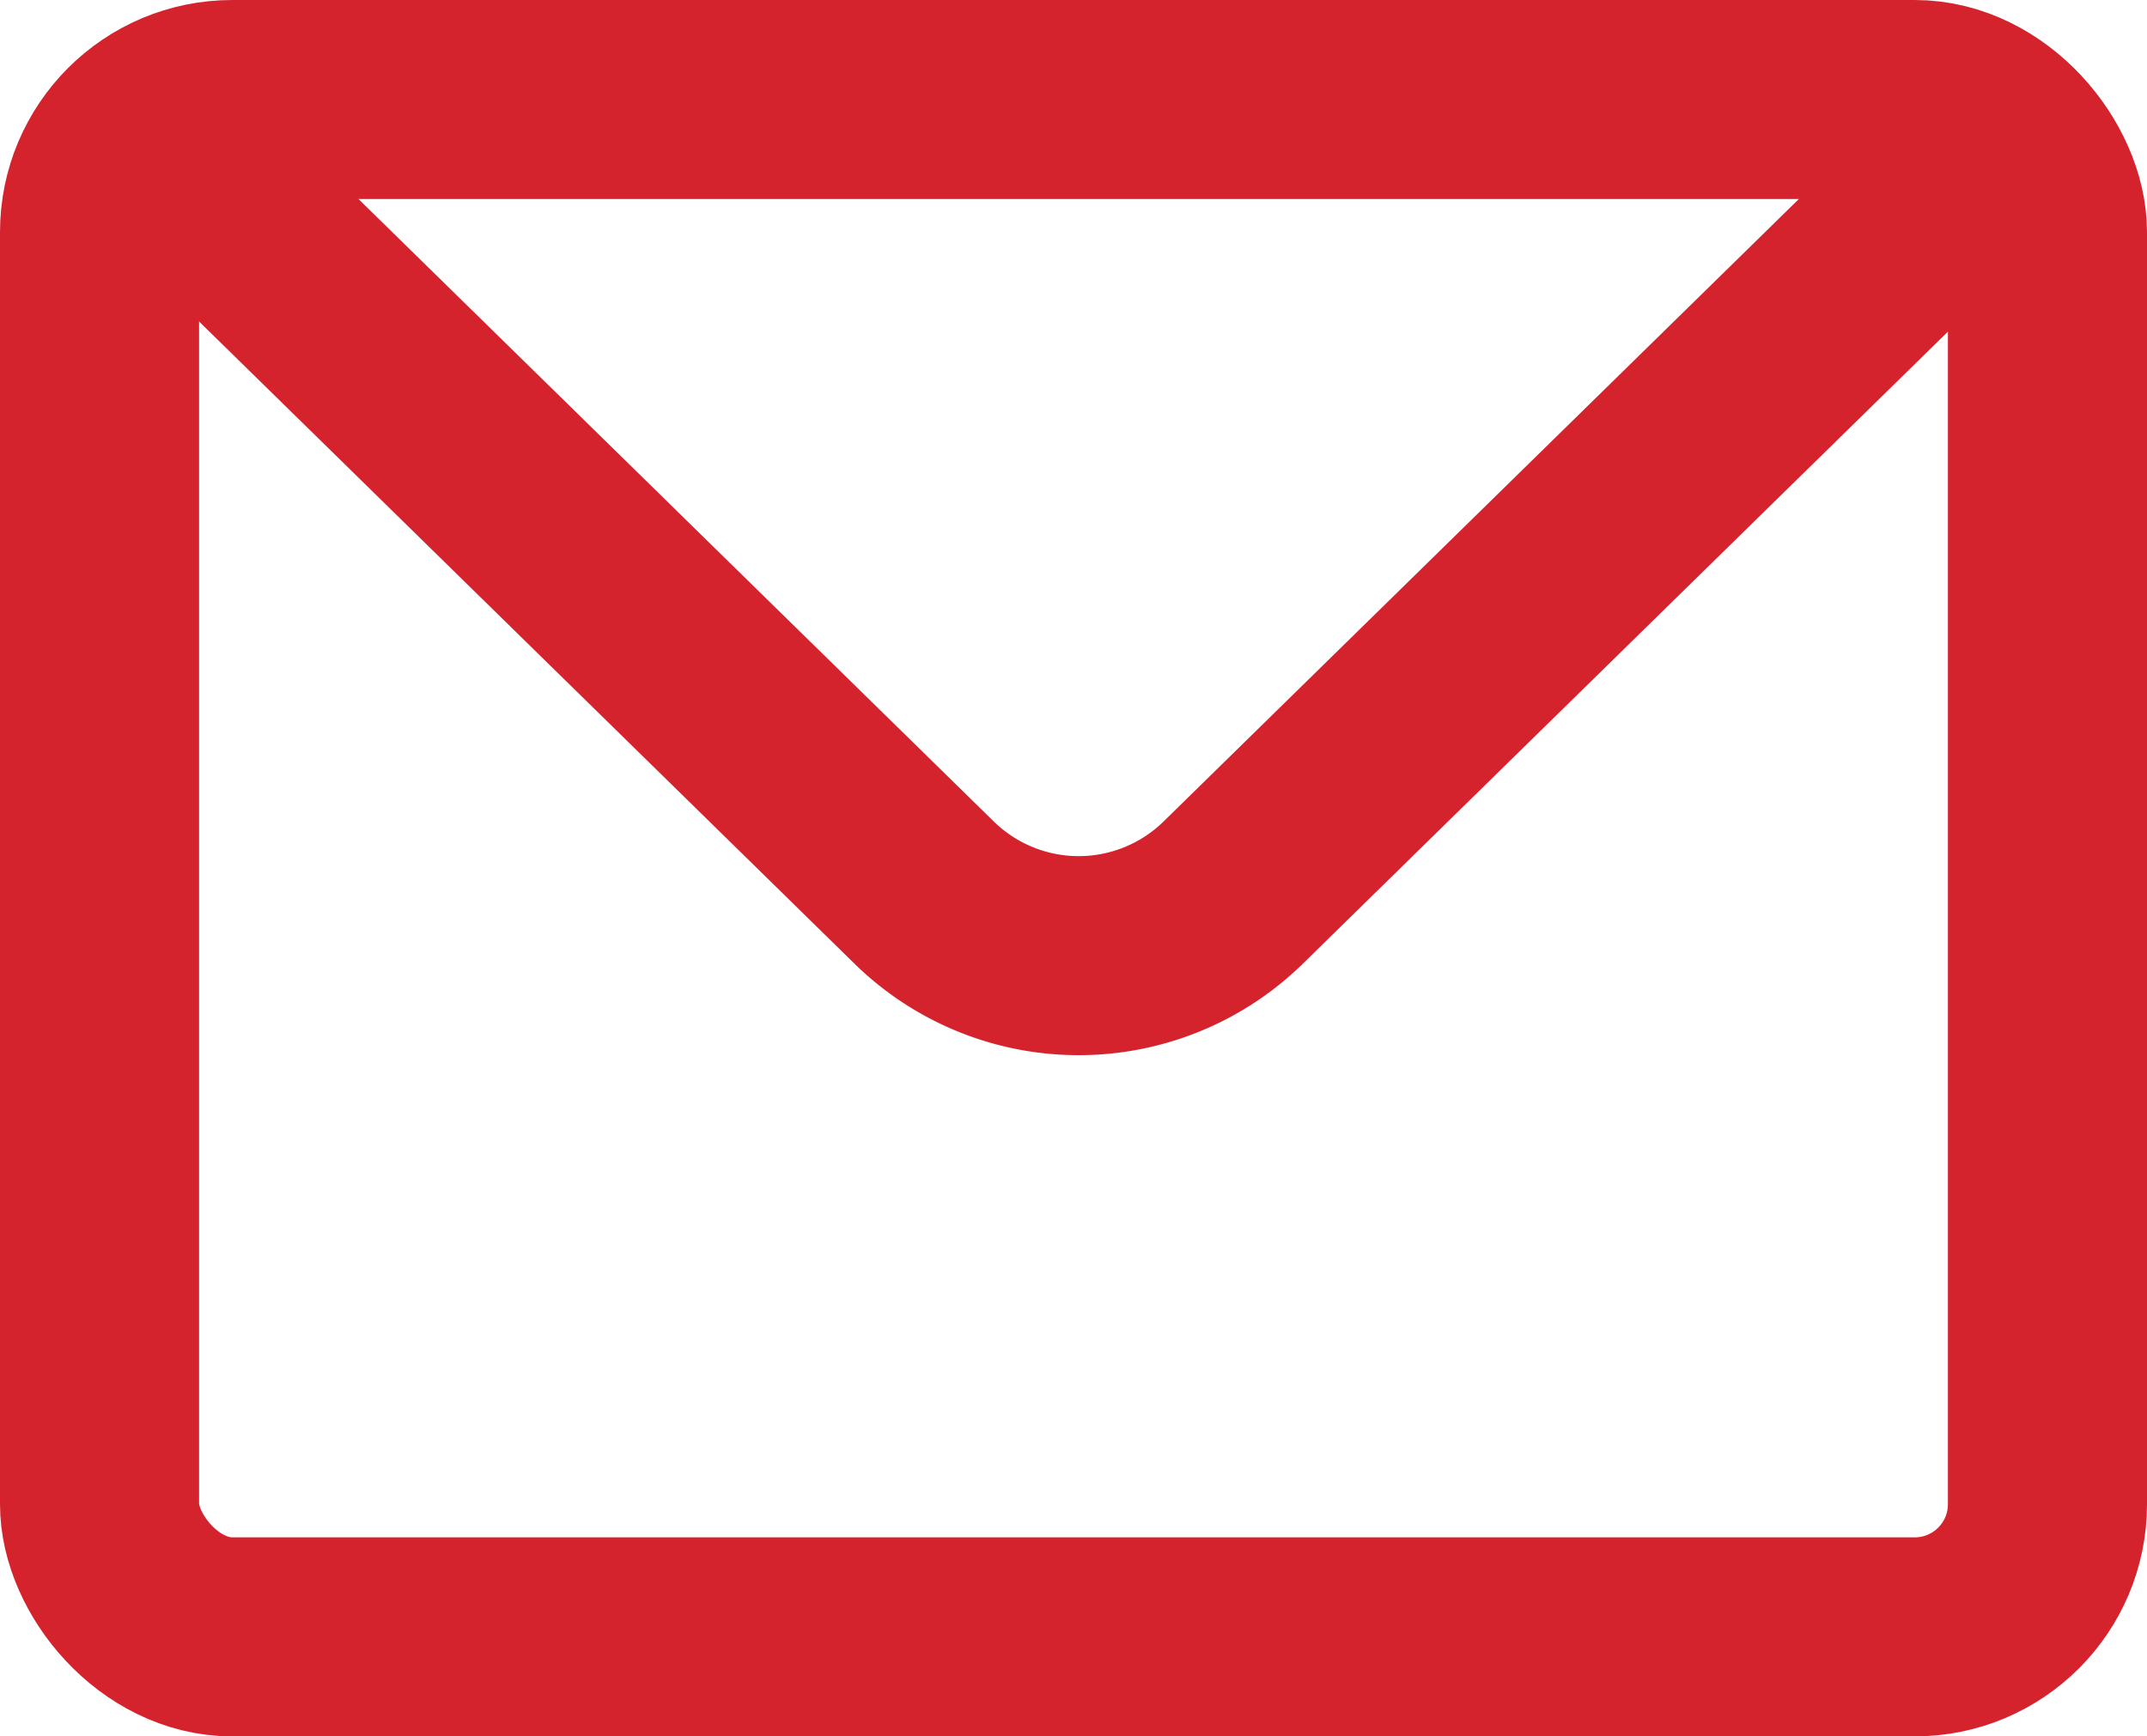
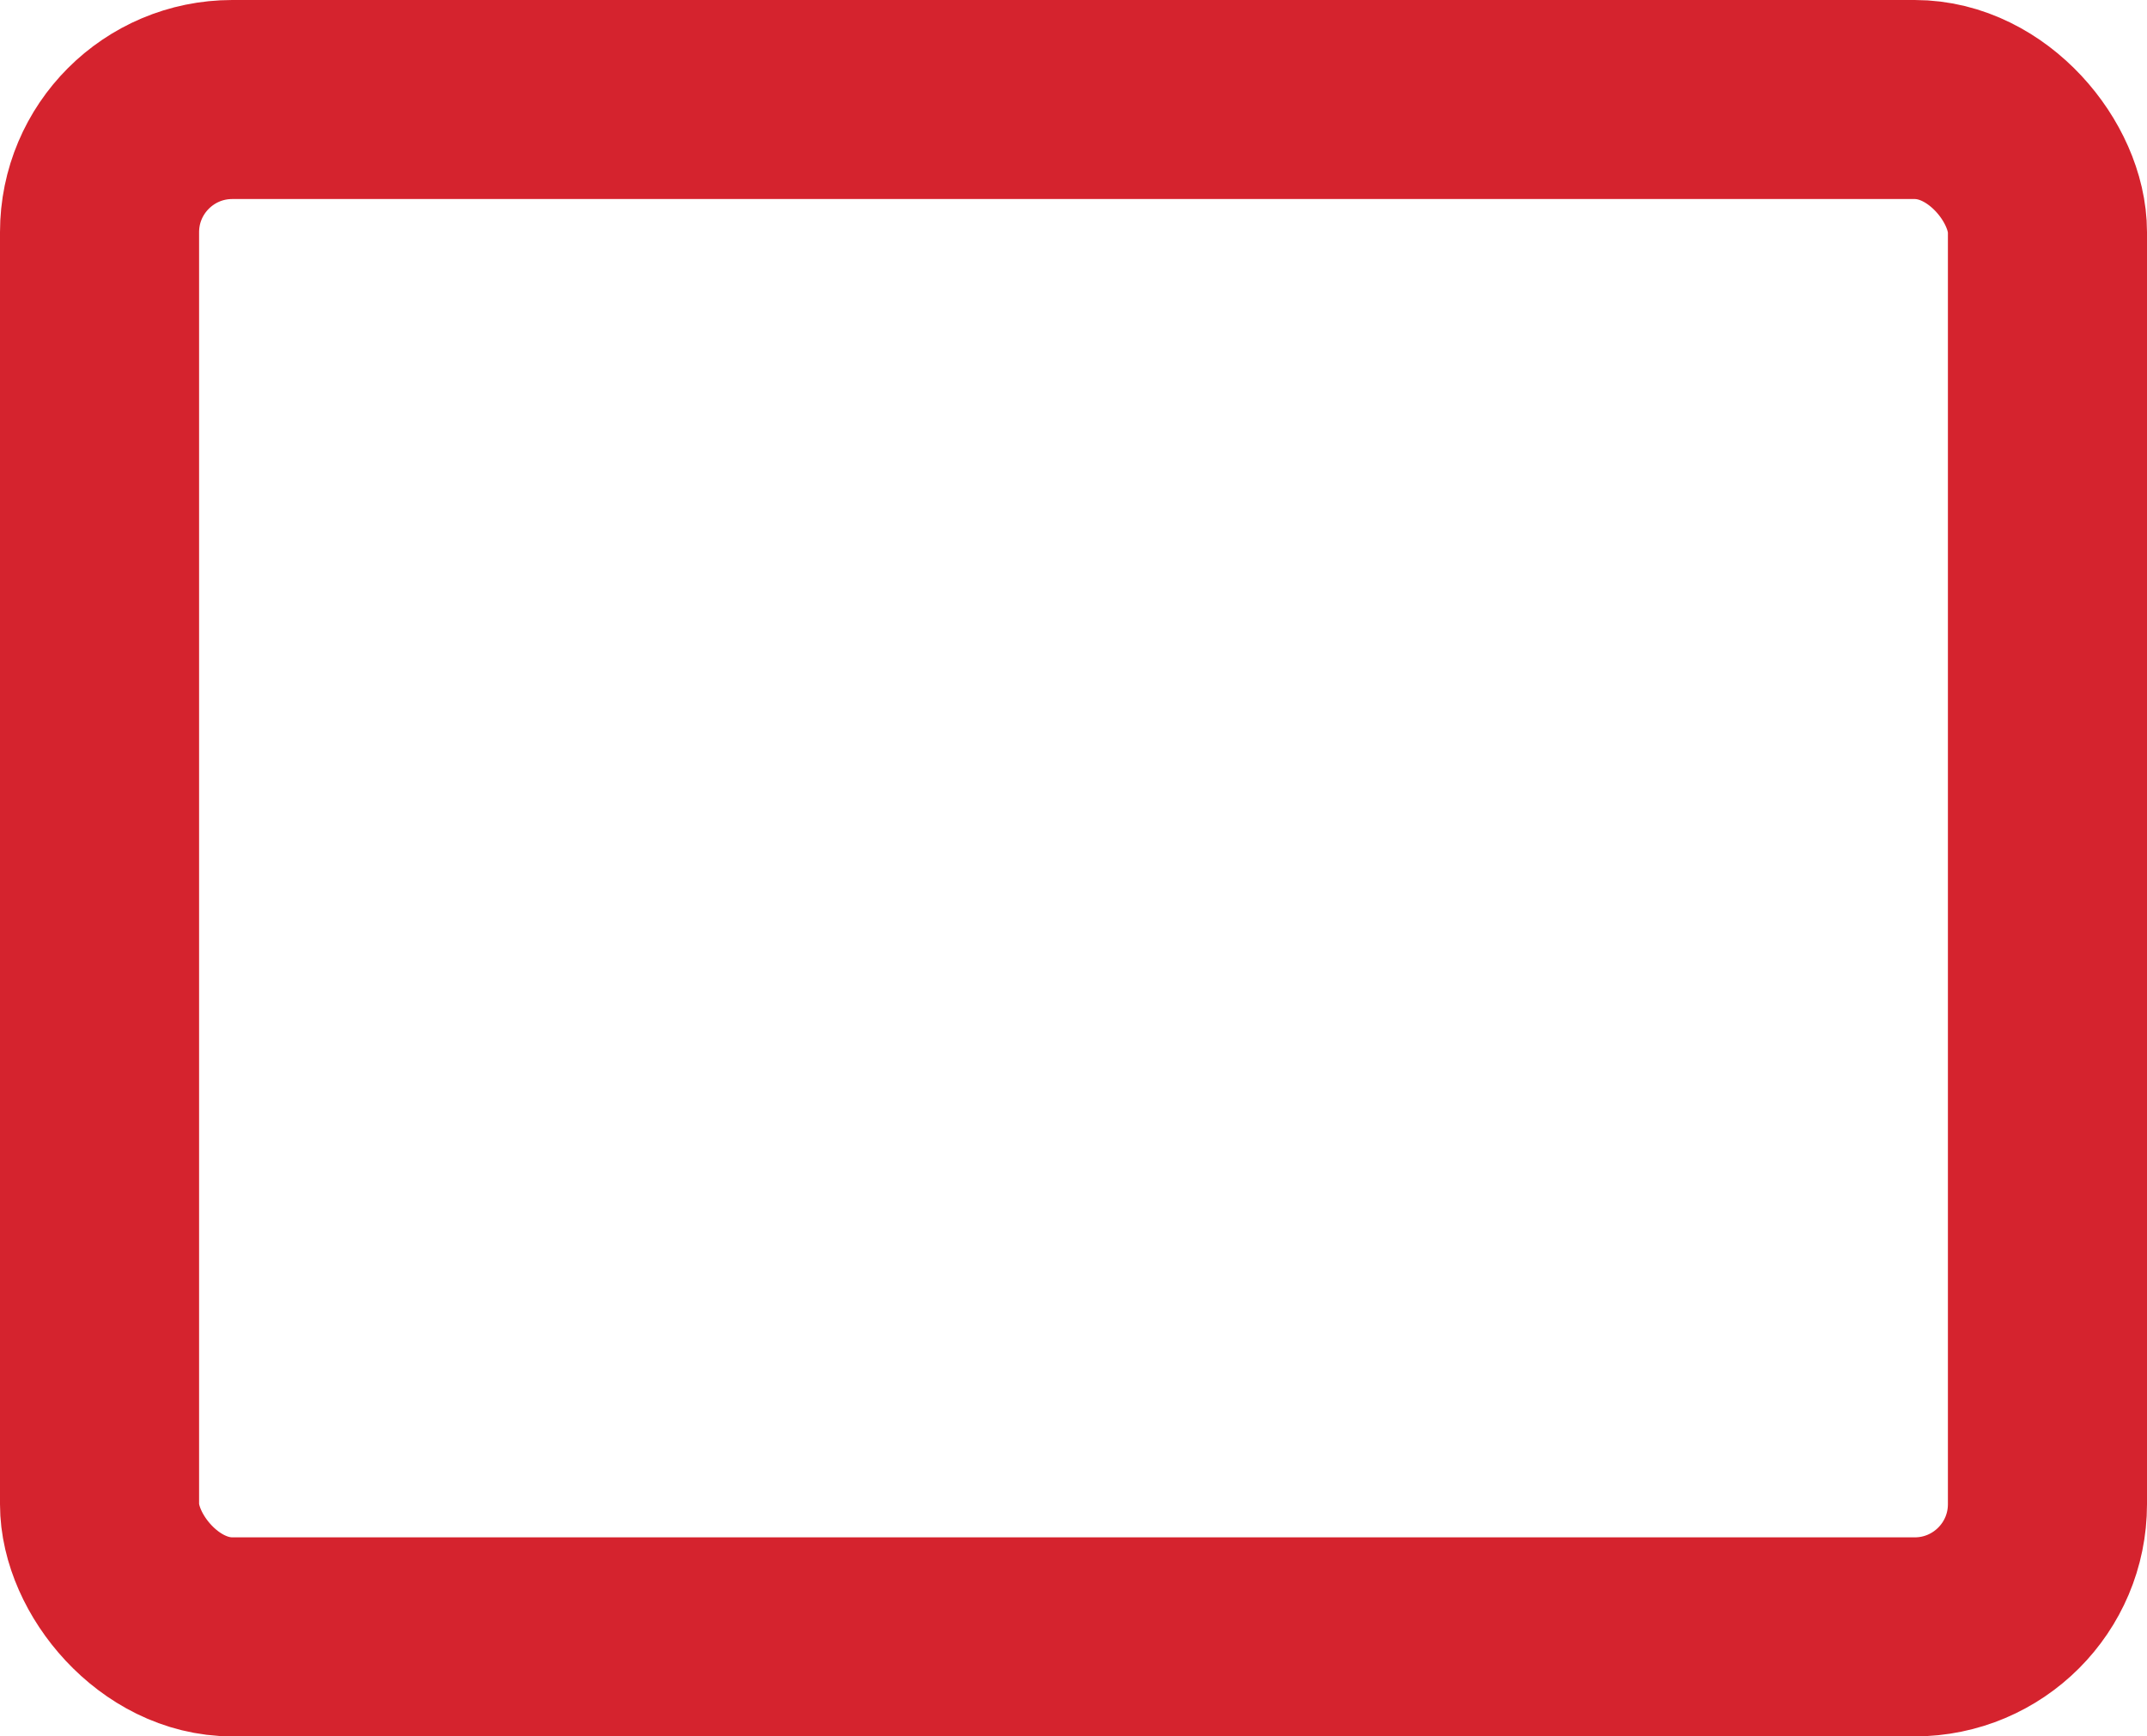
<svg xmlns="http://www.w3.org/2000/svg" width="16.176" height="13.086" viewBox="0 0 16.176 13.086">
  <g data-name="Group 8573">
    <g data-name="Group 6949" transform="translate(.75 .75)" fill="none" stroke="#d5232e" stroke-linecap="round" stroke-linejoin="round" stroke-width="1.5">
      <rect data-name="Rectangle 48" width="14.676" height="11.586" rx="1" />
-       <path data-name="Path 27622" d="M.492.37l5.729 5.615a1.664 1.664 0 002.312 0L14.262.37" />
    </g>
  </g>
</svg>